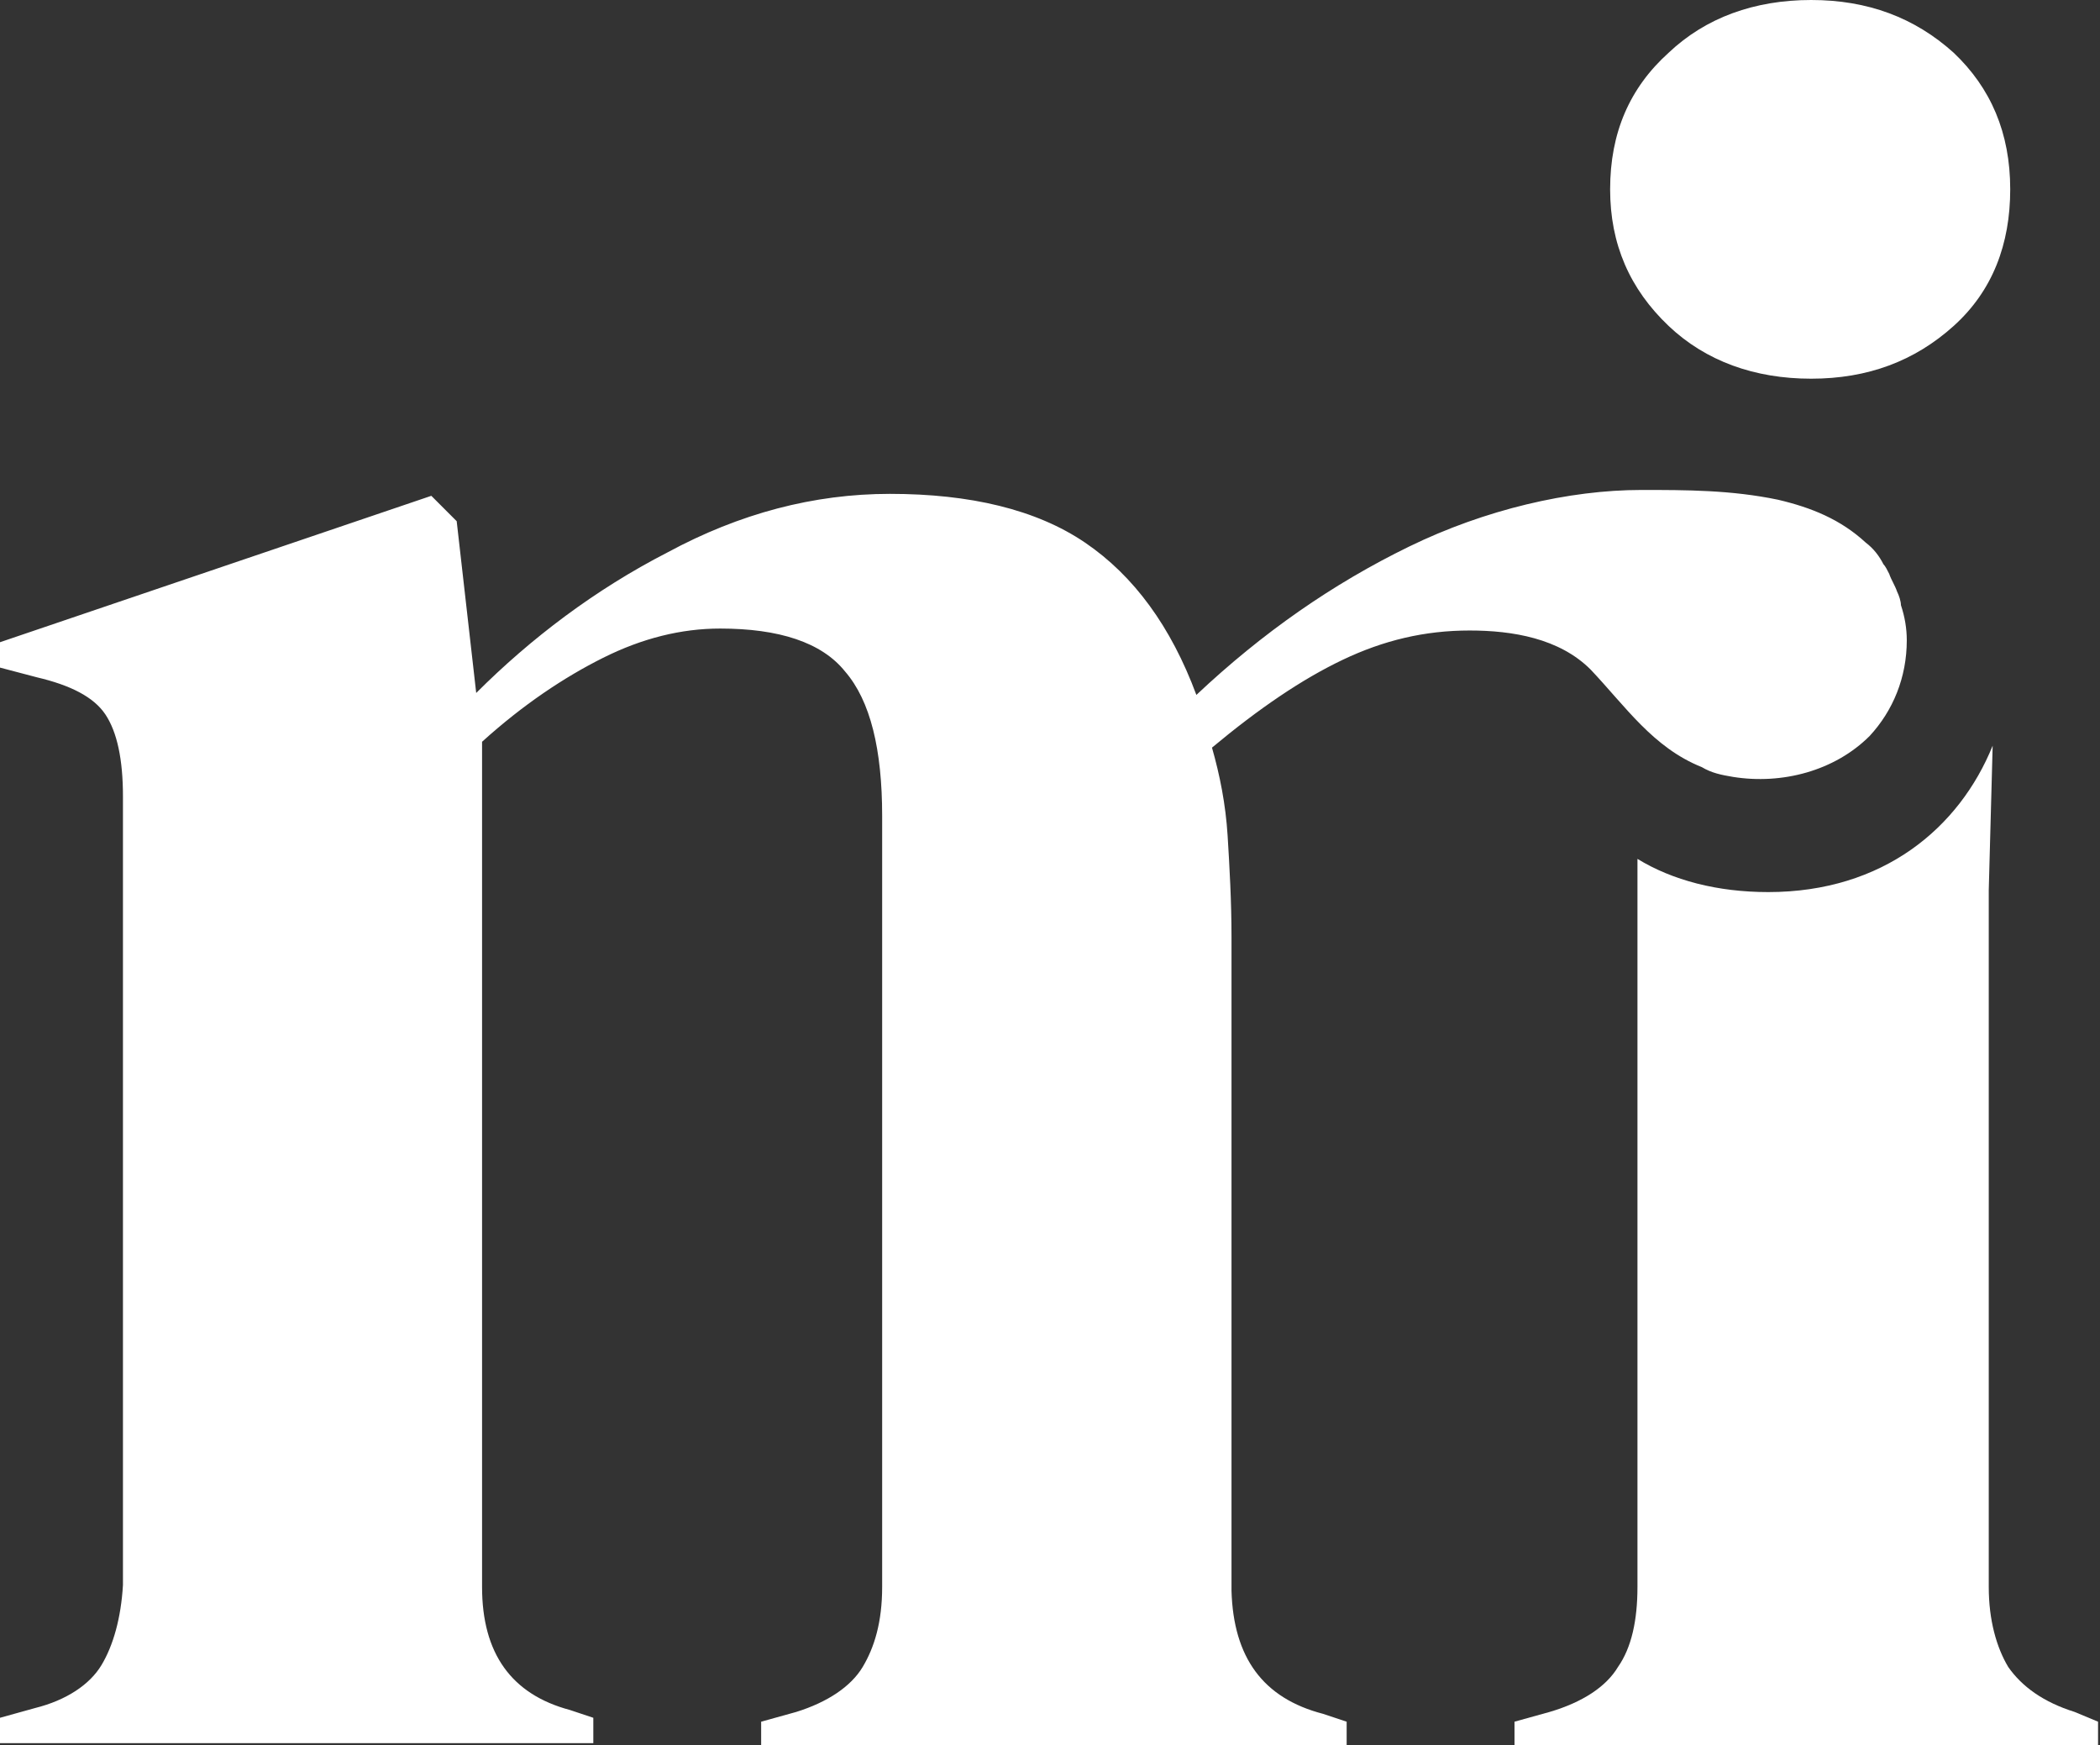
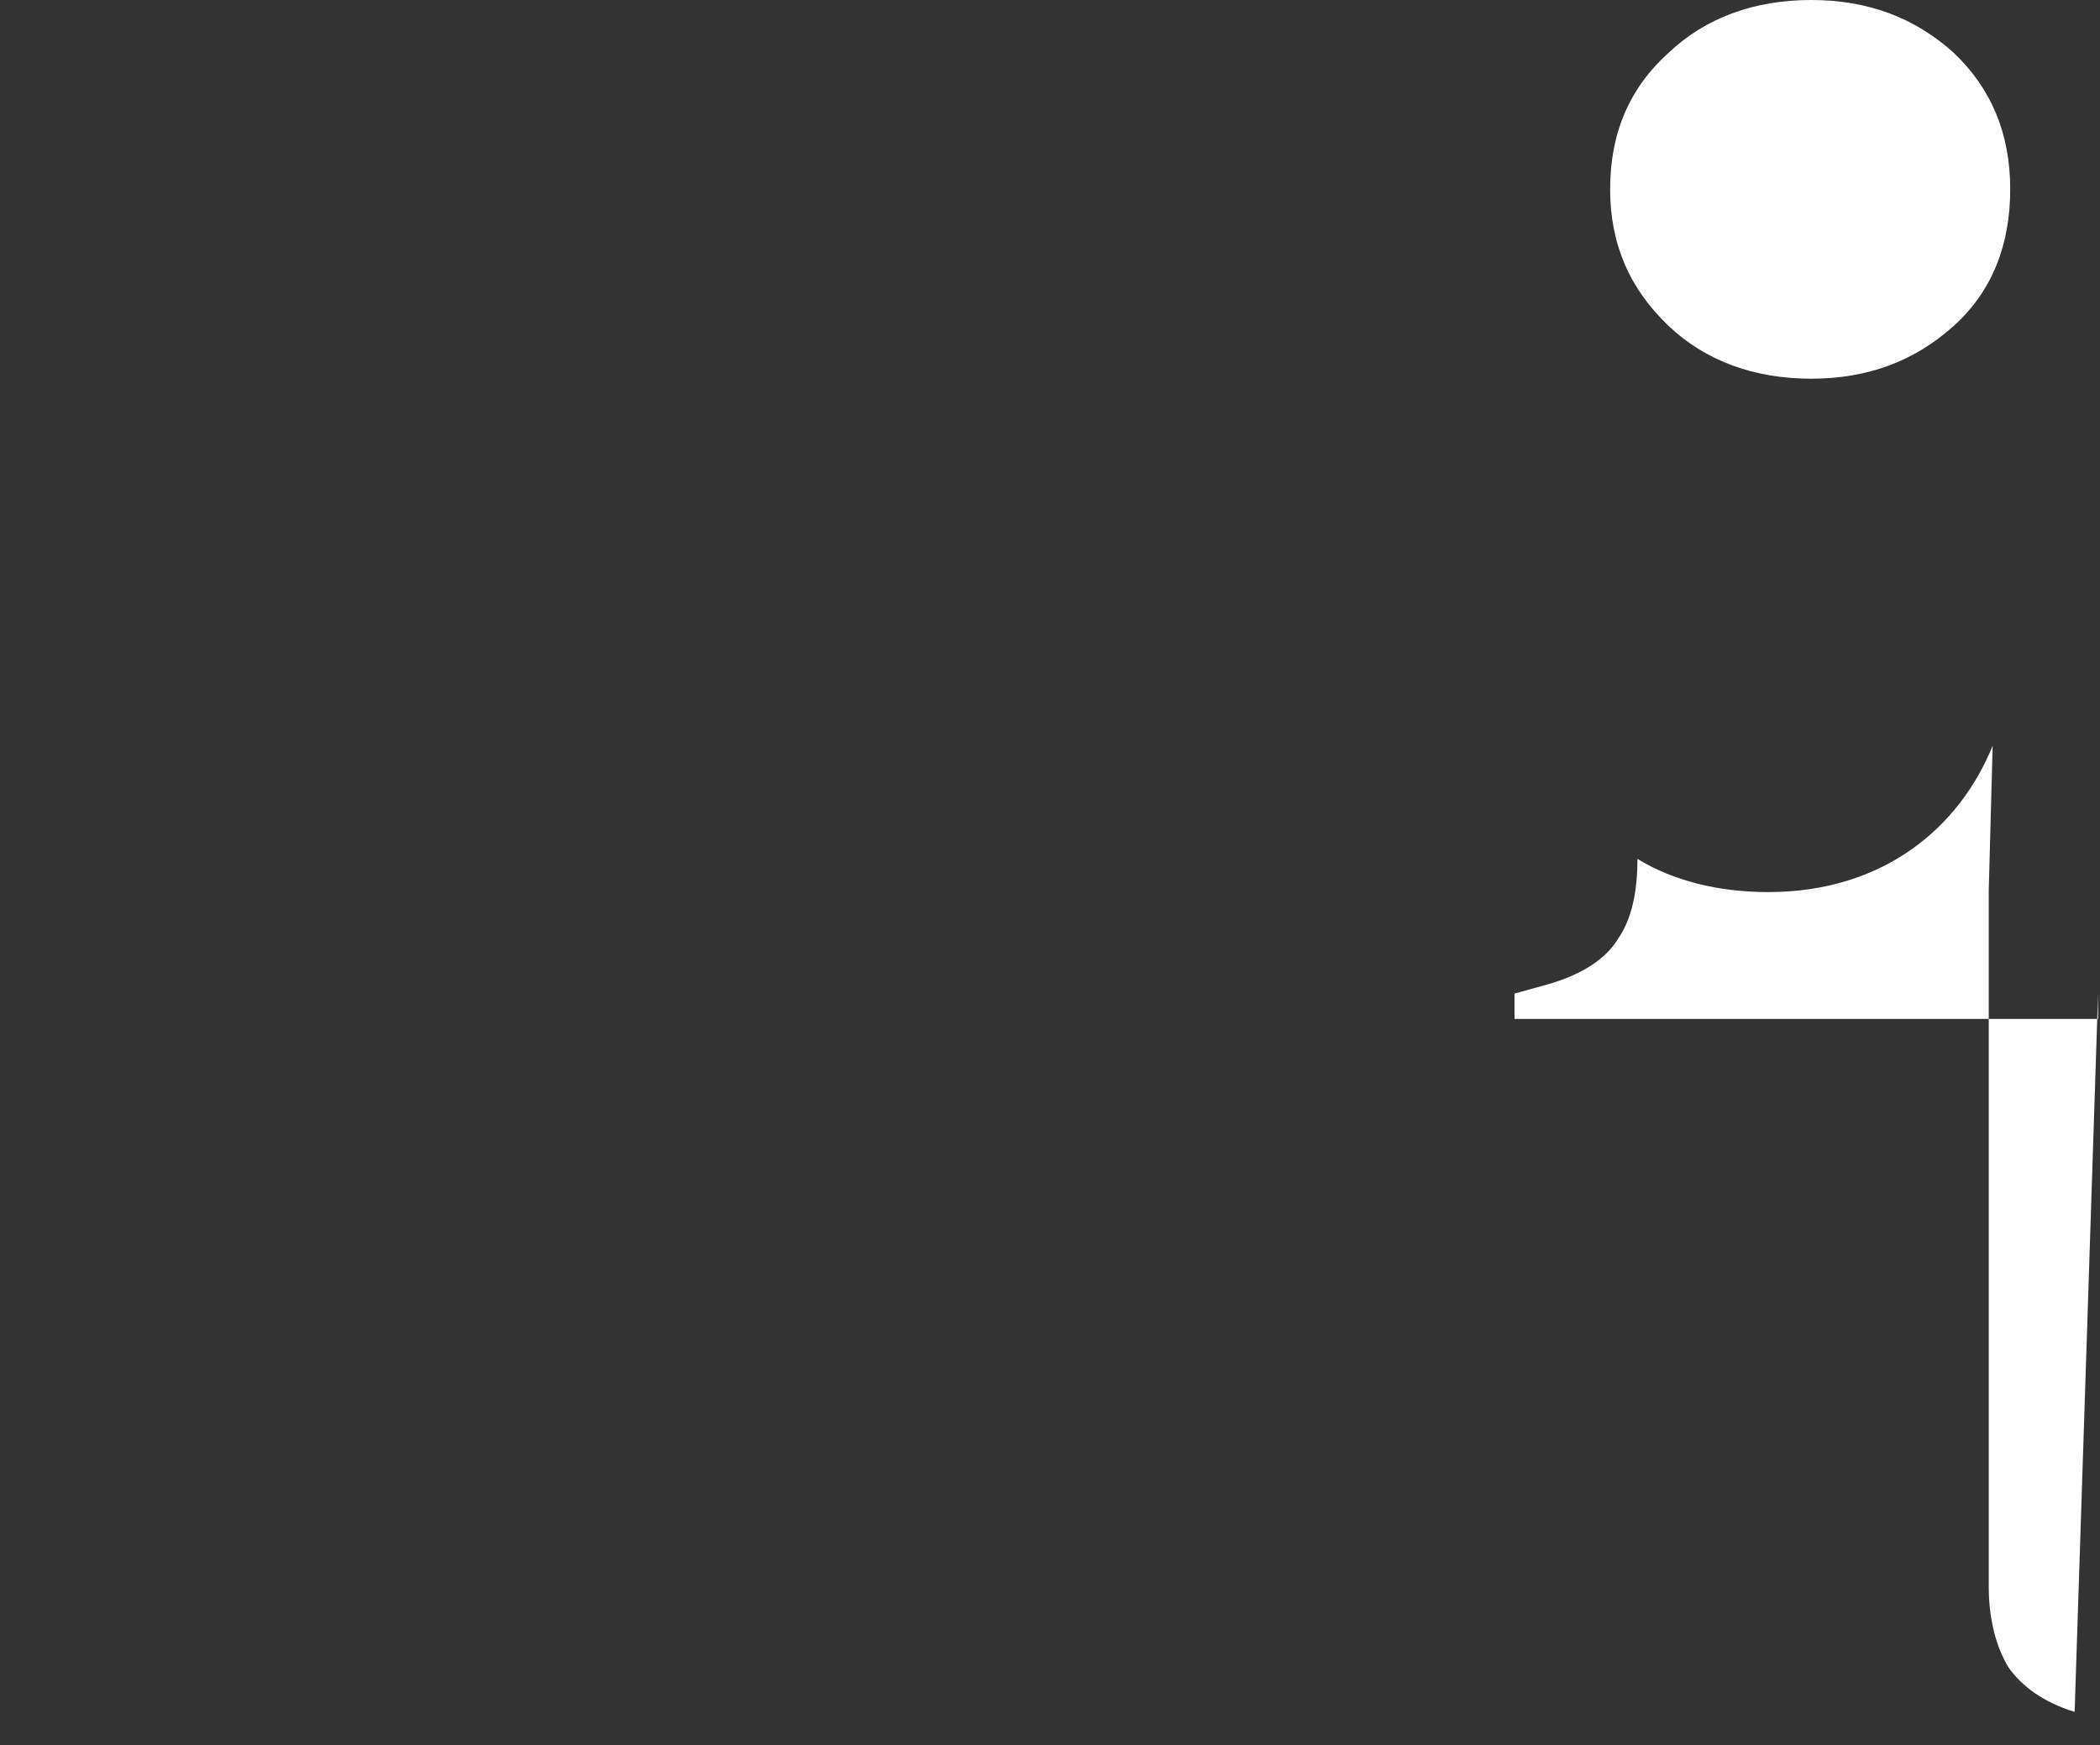
<svg xmlns="http://www.w3.org/2000/svg" version="1.0" id="Capa_1" x="0px" y="0px" viewBox="0 0 107.6 89.4" style="enable-background:new 0 0 107.6 89.4;" xml:space="preserve">
  <rect x="0" y="0" width="107.6" height="89.4" fill="#333333" stroke="none" />
  <style type="text/css">
	.st0{fill:#FFFFFF;}
</style>
  <g>
    <g>
-       <path class="st0" d="M97.7,32.8c0,1.9-0.7,3.6-1.9,4.9c-1.8,1.8-4.5,2.5-7,2.1c-0.6-0.1-1.1-0.2-1.6-0.5c-2.5-1-3.9-3.1-5.7-5    c-1.6-1.6-4-2-6.2-2c-2.3,0-4.4,0.5-6.5,1.5c-2.1,1-4.3,2.5-6.7,4.5c0.4,1.4,0.7,2.9,0.8,4.5c0.1,1.6,0.2,3.4,0.2,5.2v33.5    c0.1,3.4,1.6,5.5,4.7,6.3l1.2,0.4v1.3h-30v-1.3l1.8-0.5c1.6-0.5,2.8-1.3,3.4-2.3c0.6-1,1-2.3,1-4.1V41.8c0-3.4-0.6-5.9-1.9-7.4    c-1.2-1.5-3.4-2.2-6.4-2.2c-2,0-4,0.5-6,1.5c-2,1-4.1,2.4-6.2,4.3v43.3c0,3.4,1.5,5.5,4.5,6.3l1.2,0.4v1.3H0v-1.3l1.8-0.5    c1.6-0.4,2.8-1.2,3.4-2.2c0.6-1,1-2.4,1.1-4.1V40.8c0-1.9-0.3-3.3-0.9-4.2c-0.6-0.9-1.8-1.5-3.5-1.9L0,34.2v-1.3l22.1-7.5l1.3,1.3    l1,8.8c2.8-2.8,6.1-5.3,9.8-7.2c3.7-2,7.5-3,11.4-3c4.1,0,7.5,0.8,10,2.5c2.5,1.7,4.4,4.3,5.7,7.8c3.4-3.2,7-5.7,10.9-7.6    c3.9-1.9,8.2-2.9,11.9-2.9c2.3,0,4.6,0,7,0.5c1.7,0.4,3.2,1,4.5,2.2c0.4,0.3,0.7,0.7,0.9,1.1c0.1,0.1,0.2,0.3,0.3,0.5    c0.1,0.3,0.3,0.6,0.4,0.9c0.1,0.2,0.2,0.5,0.2,0.7v0C97.6,31.6,97.7,32.2,97.7,32.8z" />
      <g>
        <path class="st0" d="M92.8,19.4c2.9,0,5.3-0.9,7.3-2.7c2-1.8,2.9-4.2,2.9-7c0-2.9-1-5.2-2.9-7C98.1,0.9,95.7,0,92.8,0     c-2.9,0-5.4,0.9-7.3,2.7c-2,1.8-3,4.1-3,7c0,2.8,1,5.1,3,7C87.4,18.5,89.9,19.4,92.8,19.4z" />
-         <path class="st0" d="M106.3,87.7c-1.6-0.5-2.7-1.3-3.4-2.3c-0.6-1-1-2.4-1-4.1V45.6l0.2-7.4c-1.7,4.2-5.6,7.5-11.5,7.5     c-2.6,0-4.9-0.6-6.7-1.7v37.3c0,1.7-0.3,3.1-1,4.1c-0.6,1-1.8,1.8-3.5,2.3l-1.8,0.5v1.3h29.9v-1.3L106.3,87.7z" />
+         <path class="st0" d="M106.3,87.7c-1.6-0.5-2.7-1.3-3.4-2.3c-0.6-1-1-2.4-1-4.1V45.6l0.2-7.4c-1.7,4.2-5.6,7.5-11.5,7.5     c-2.6,0-4.9-0.6-6.7-1.7c0,1.7-0.3,3.1-1,4.1c-0.6,1-1.8,1.8-3.5,2.3l-1.8,0.5v1.3h29.9v-1.3L106.3,87.7z" />
      </g>
    </g>
  </g>
</svg>